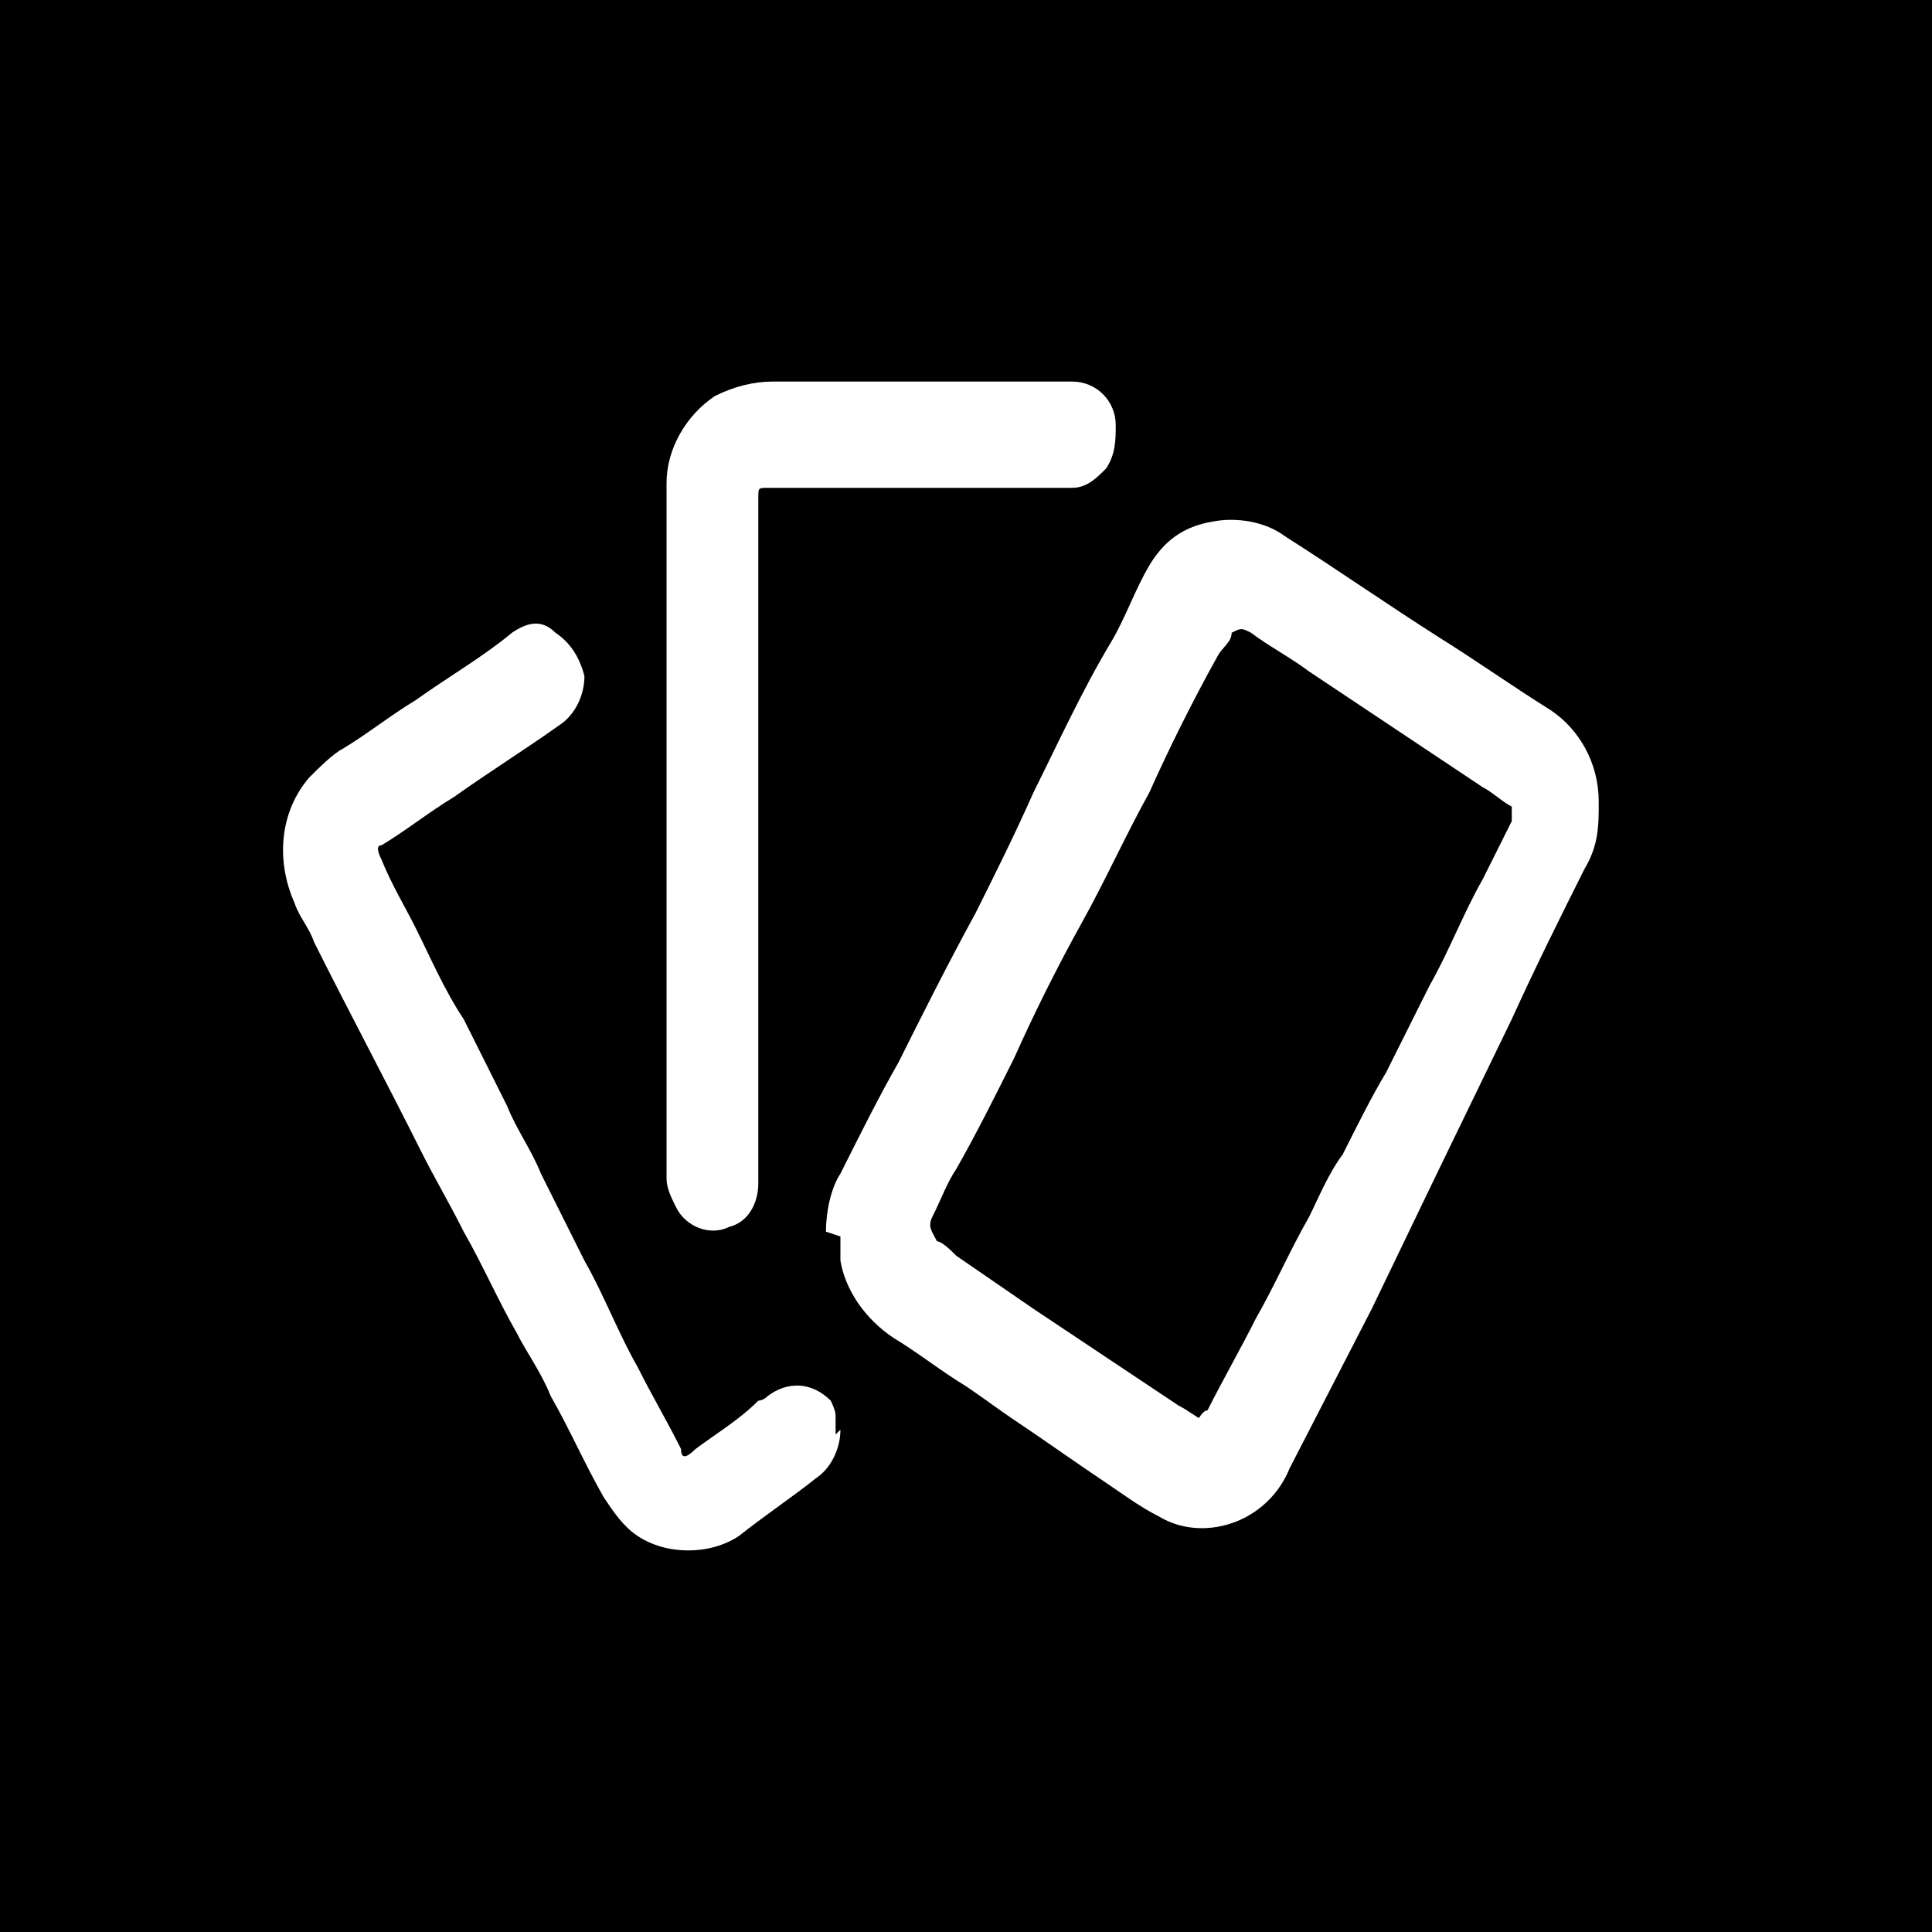
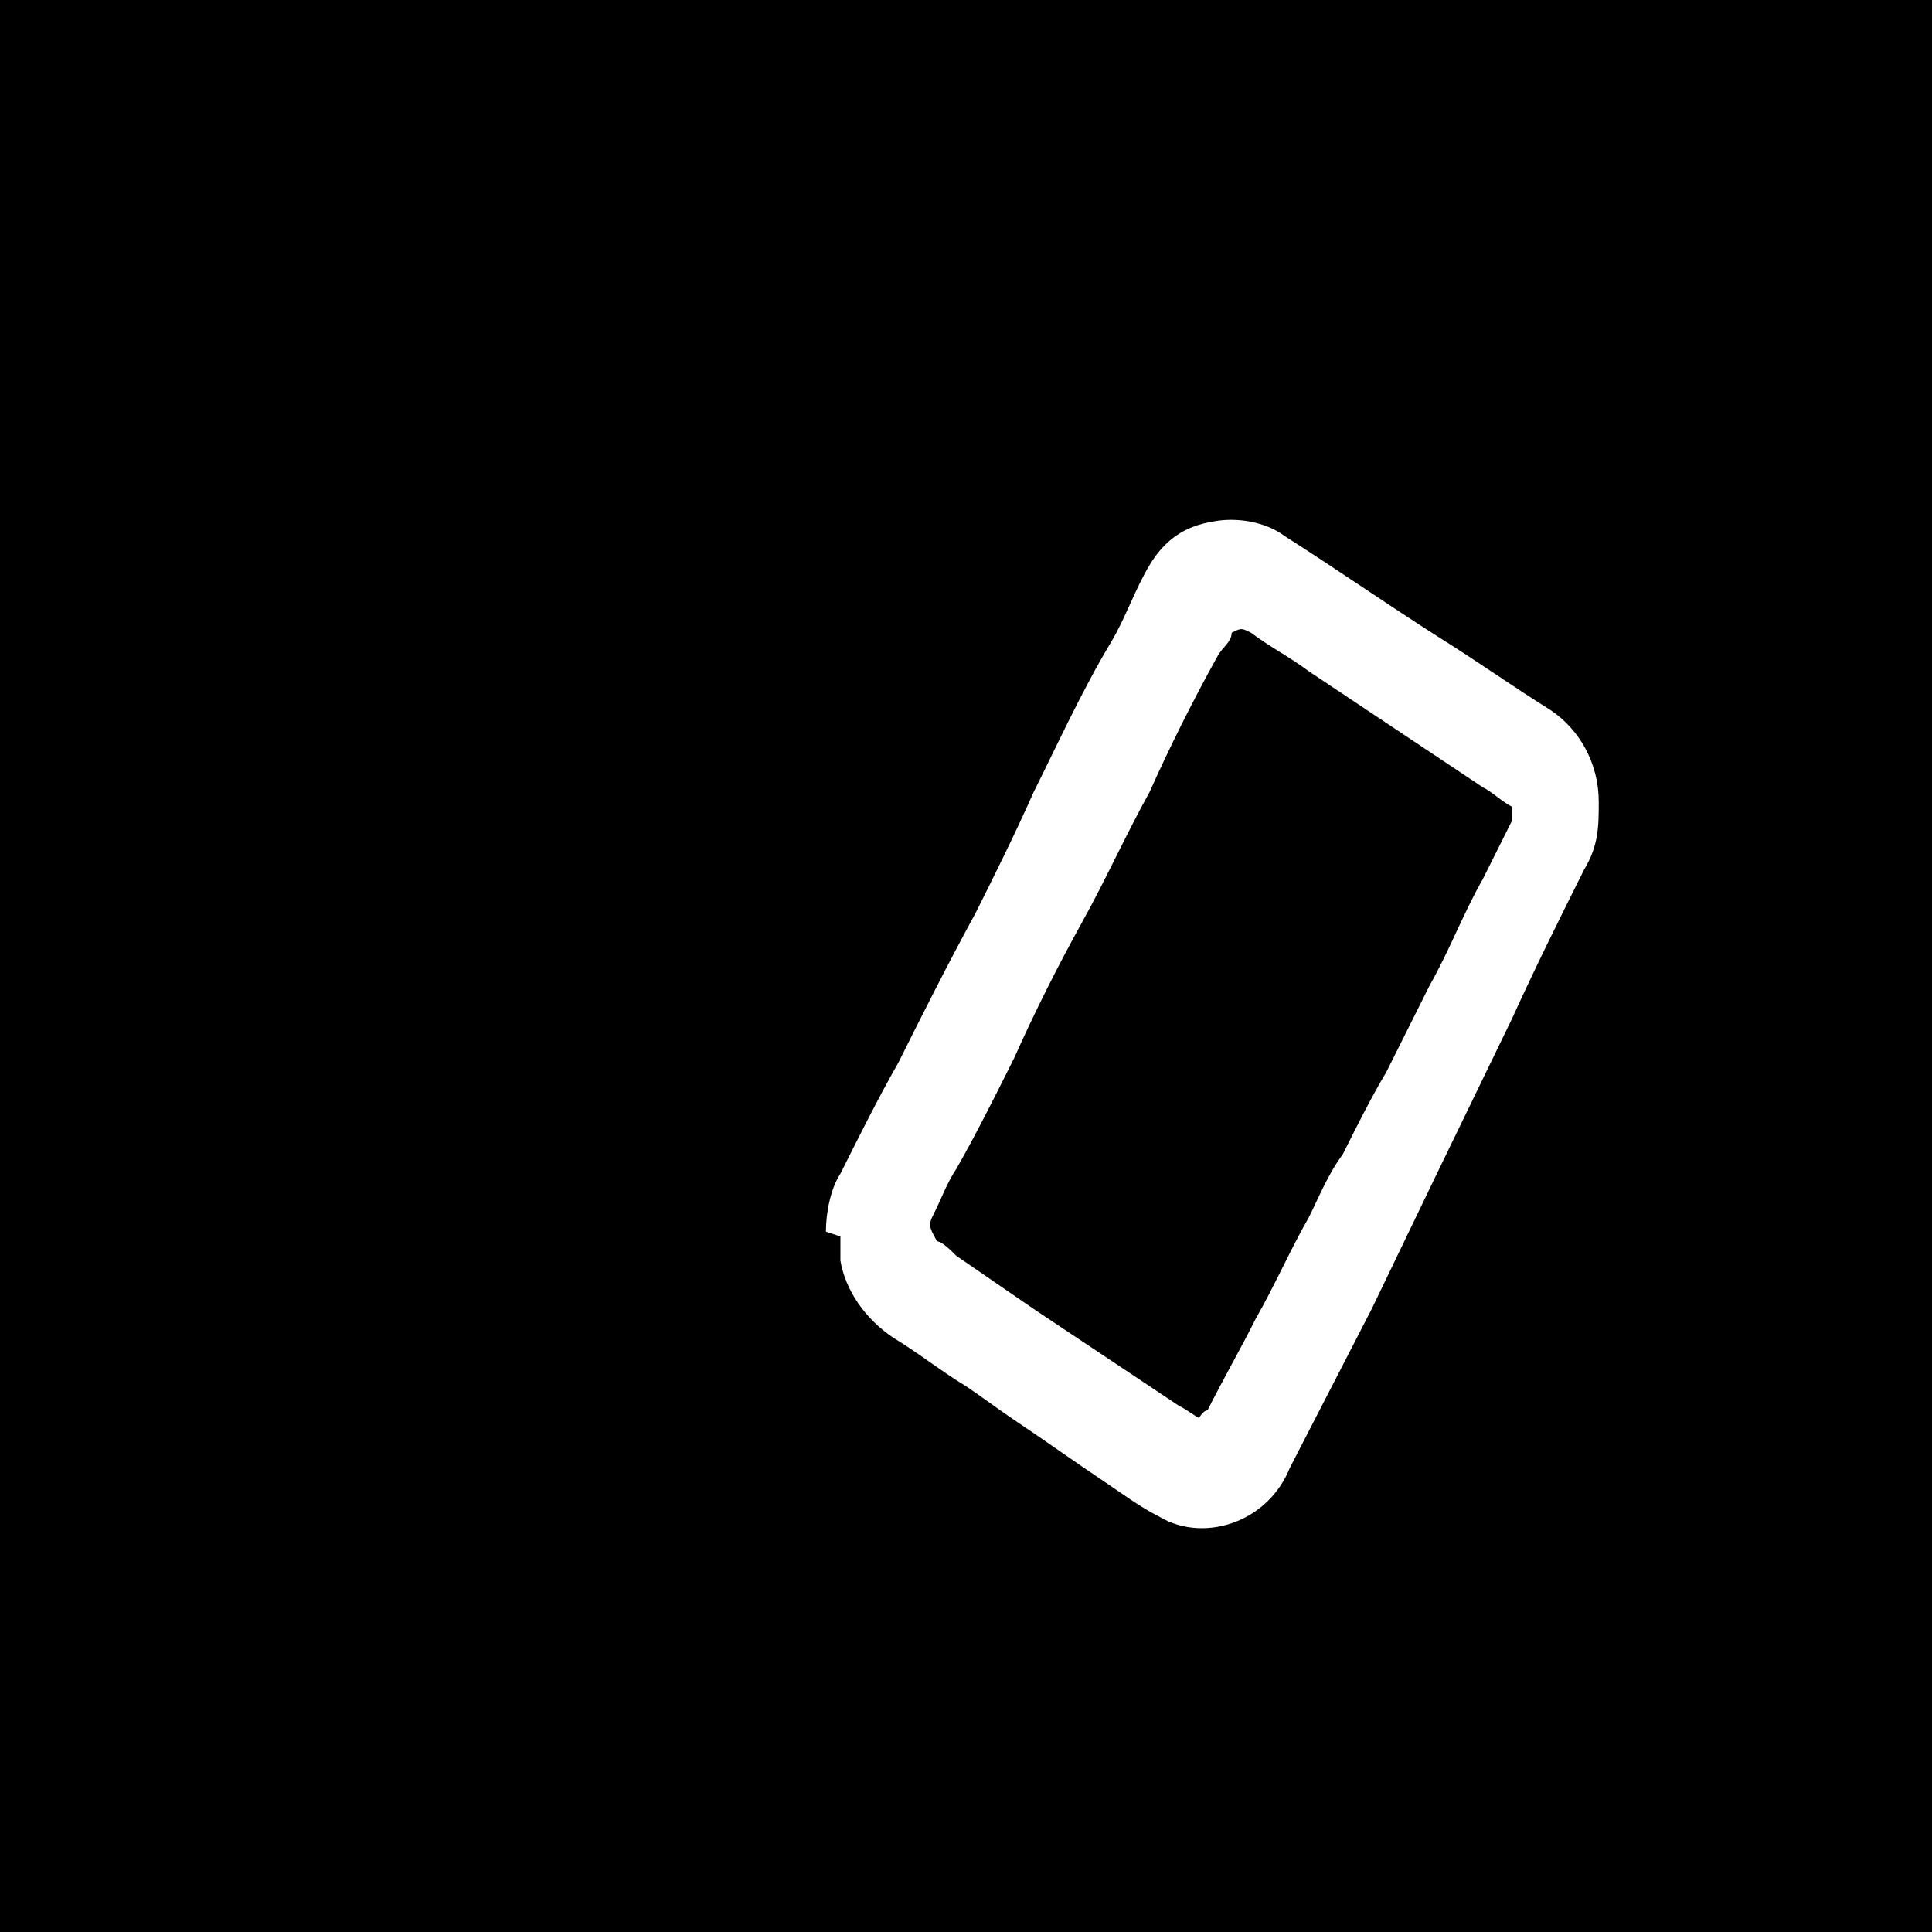
<svg xmlns="http://www.w3.org/2000/svg" version="1.1" viewBox="0 0 40 40">
  <defs>
    <style>
      .cls-1 {
        fill: #fff;
      }
    </style>
  </defs>
  <g>
    <g id="Layer_1">
      <g id="Group_28365">
        <rect id="Rectangle_20843" width="40" height="40" />
        <g id="Group_28364">
          <path id="Path_39867" class="cls-1" d="M17.1,25.5c0-.4.1-.9.3-1.2.4-.8.8-1.6,1.2-2.3.5-1,1-2,1.6-3.1.4-.8.8-1.6,1.2-2.5.5-1,1-2.1,1.6-3.1.3-.5.5-1.1.8-1.6.3-.5.7-.8,1.3-.9.5-.1,1.1,0,1.5.3,1.1.7,2.1,1.4,3.2,2.1.8.5,1.5,1,2.3,1.5.6.4,1,1.1,1,1.9,0,.5,0,.9-.3,1.4-.5,1-1,2-1.5,3.1l-1.6,3.3-1.3,2.7-1.7,3.3c-.2.5-.6.9-1.1,1.1-.5.2-1.1.2-1.6-.1-.4-.2-.8-.5-1.1-.7-.6-.4-1.3-.9-1.9-1.3-.3-.2-.7-.5-1-.7-.5-.3-1-.7-1.5-1-.6-.4-1-1-1.1-1.6,0-.2,0-.3,0-.5ZM24.8,29.4c0,0,.1-.2.2-.2.3-.6.7-1.3,1-1.9.4-.7.7-1.4,1.1-2.1.2-.4.4-.9.7-1.3.3-.6.6-1.2.9-1.7.3-.6.6-1.2.9-1.8.4-.7.7-1.5,1.1-2.2.2-.4.4-.8.6-1.2,0-.2,0-.2,0-.3-.2-.1-.4-.3-.6-.4l-3.6-2.4c-.4-.3-.8-.5-1.2-.8-.2-.1-.2-.1-.4,0,0,.2-.2.3-.3.5-.5.9-1,1.9-1.4,2.8-.5.9-.9,1.8-1.4,2.7-.5.9-1,1.9-1.4,2.8-.4.8-.8,1.6-1.2,2.3-.2.3-.3.6-.5,1-.1.2,0,.3.1.5.1,0,.3.2.4.3l1.6,1.1,3,2c.2.1.3.2.5.3Z" />
-           <path id="Path_39868" class="cls-1" d="M17.4,29.6c0,.4-.2.8-.5,1-.5.4-1.1.8-1.6,1.2-.6.4-1.5.4-2.1,0-.3-.2-.5-.5-.7-.8-.4-.7-.7-1.4-1.1-2.1-.2-.5-.5-.9-.7-1.3-.4-.7-.7-1.4-1.1-2.1-.3-.6-.6-1.1-.9-1.7-.7-1.4-1.5-2.9-2.2-4.3-.1-.3-.3-.5-.4-.8-.4-.9-.3-1.9.3-2.6.2-.2.5-.5.7-.6.5-.3,1-.7,1.5-1,.7-.5,1.4-.9,2-1.4.3-.2.6-.3.9,0,.3.2.5.5.6.9,0,.4-.2.8-.5,1-.7.5-1.5,1-2.2,1.5-.5.3-1,.7-1.5,1-.1,0-.1.1,0,.3.2.5.5,1,.7,1.4.3.6.6,1.3,1,1.9.3.6.6,1.2.9,1.8.2.5.5.9.7,1.4.3.6.6,1.2.9,1.8.4.7.7,1.5,1.1,2.2.3.6.6,1.1.9,1.7,0,.2.1.2.3,0,.4-.3.9-.6,1.3-1,0,0,.1,0,.2-.1.4-.3.9-.3,1.3.1,0,0,.1.2.1.3,0,0,0,.1,0,.2,0,0,0,.2,0,.2Z" />
-           <path id="Path_39869" class="cls-1" d="M13.8,17.2c0-2.4,0-4.8,0-7.2,0-.7.4-1.4,1-1.8.4-.2.8-.3,1.2-.3,2.1,0,4.1,0,6.2,0,.5,0,.9.4.9.9,0,.3,0,.6-.2.9-.2.2-.4.4-.7.4-.1,0-.3,0-.4,0-1.4,0-2.8,0-4.3,0-.5,0-1.1,0-1.6,0-.2,0-.2,0-.2.2,0,1.3,0,2.5,0,3.8,0,2.3,0,4.5,0,6.8,0,1.2,0,2.4,0,3.6,0,.4-.2.8-.6.9-.4.2-.9,0-1.1-.4-.1-.2-.2-.4-.2-.6,0-.5,0-1.1,0-1.6v-5.5h0Z" />
        </g>
      </g>
    </g>
  </g>
</svg>